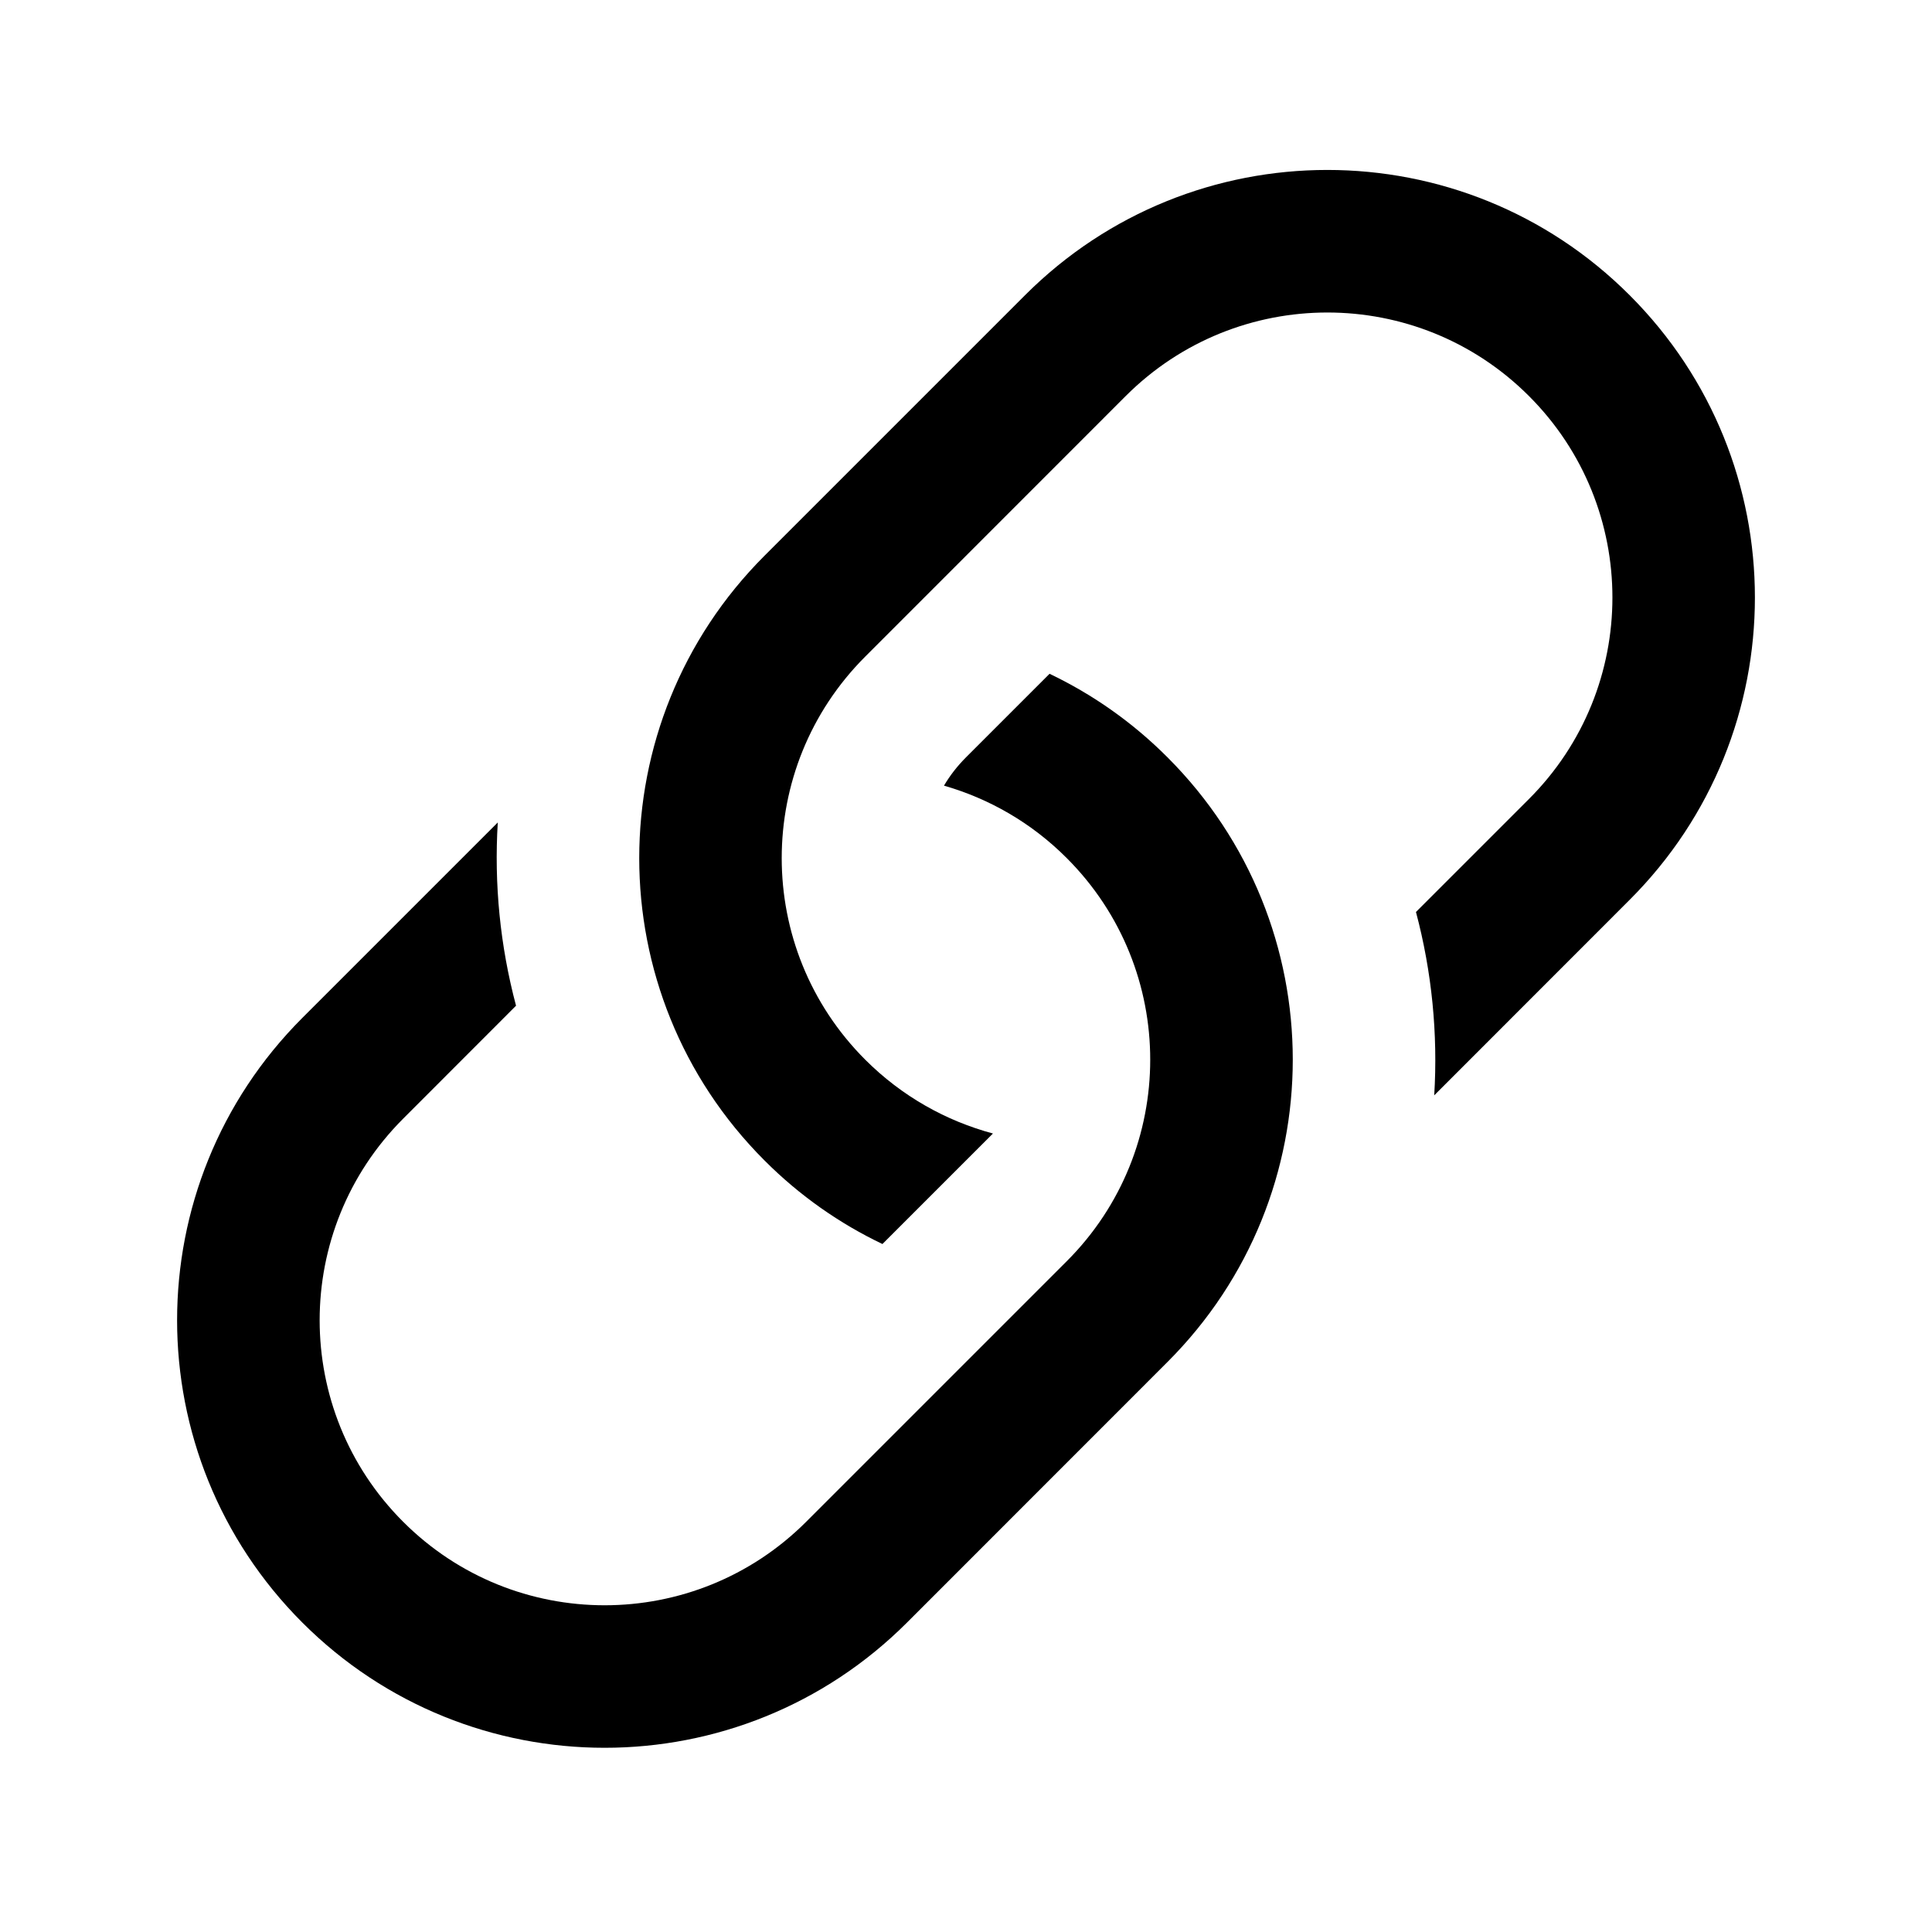
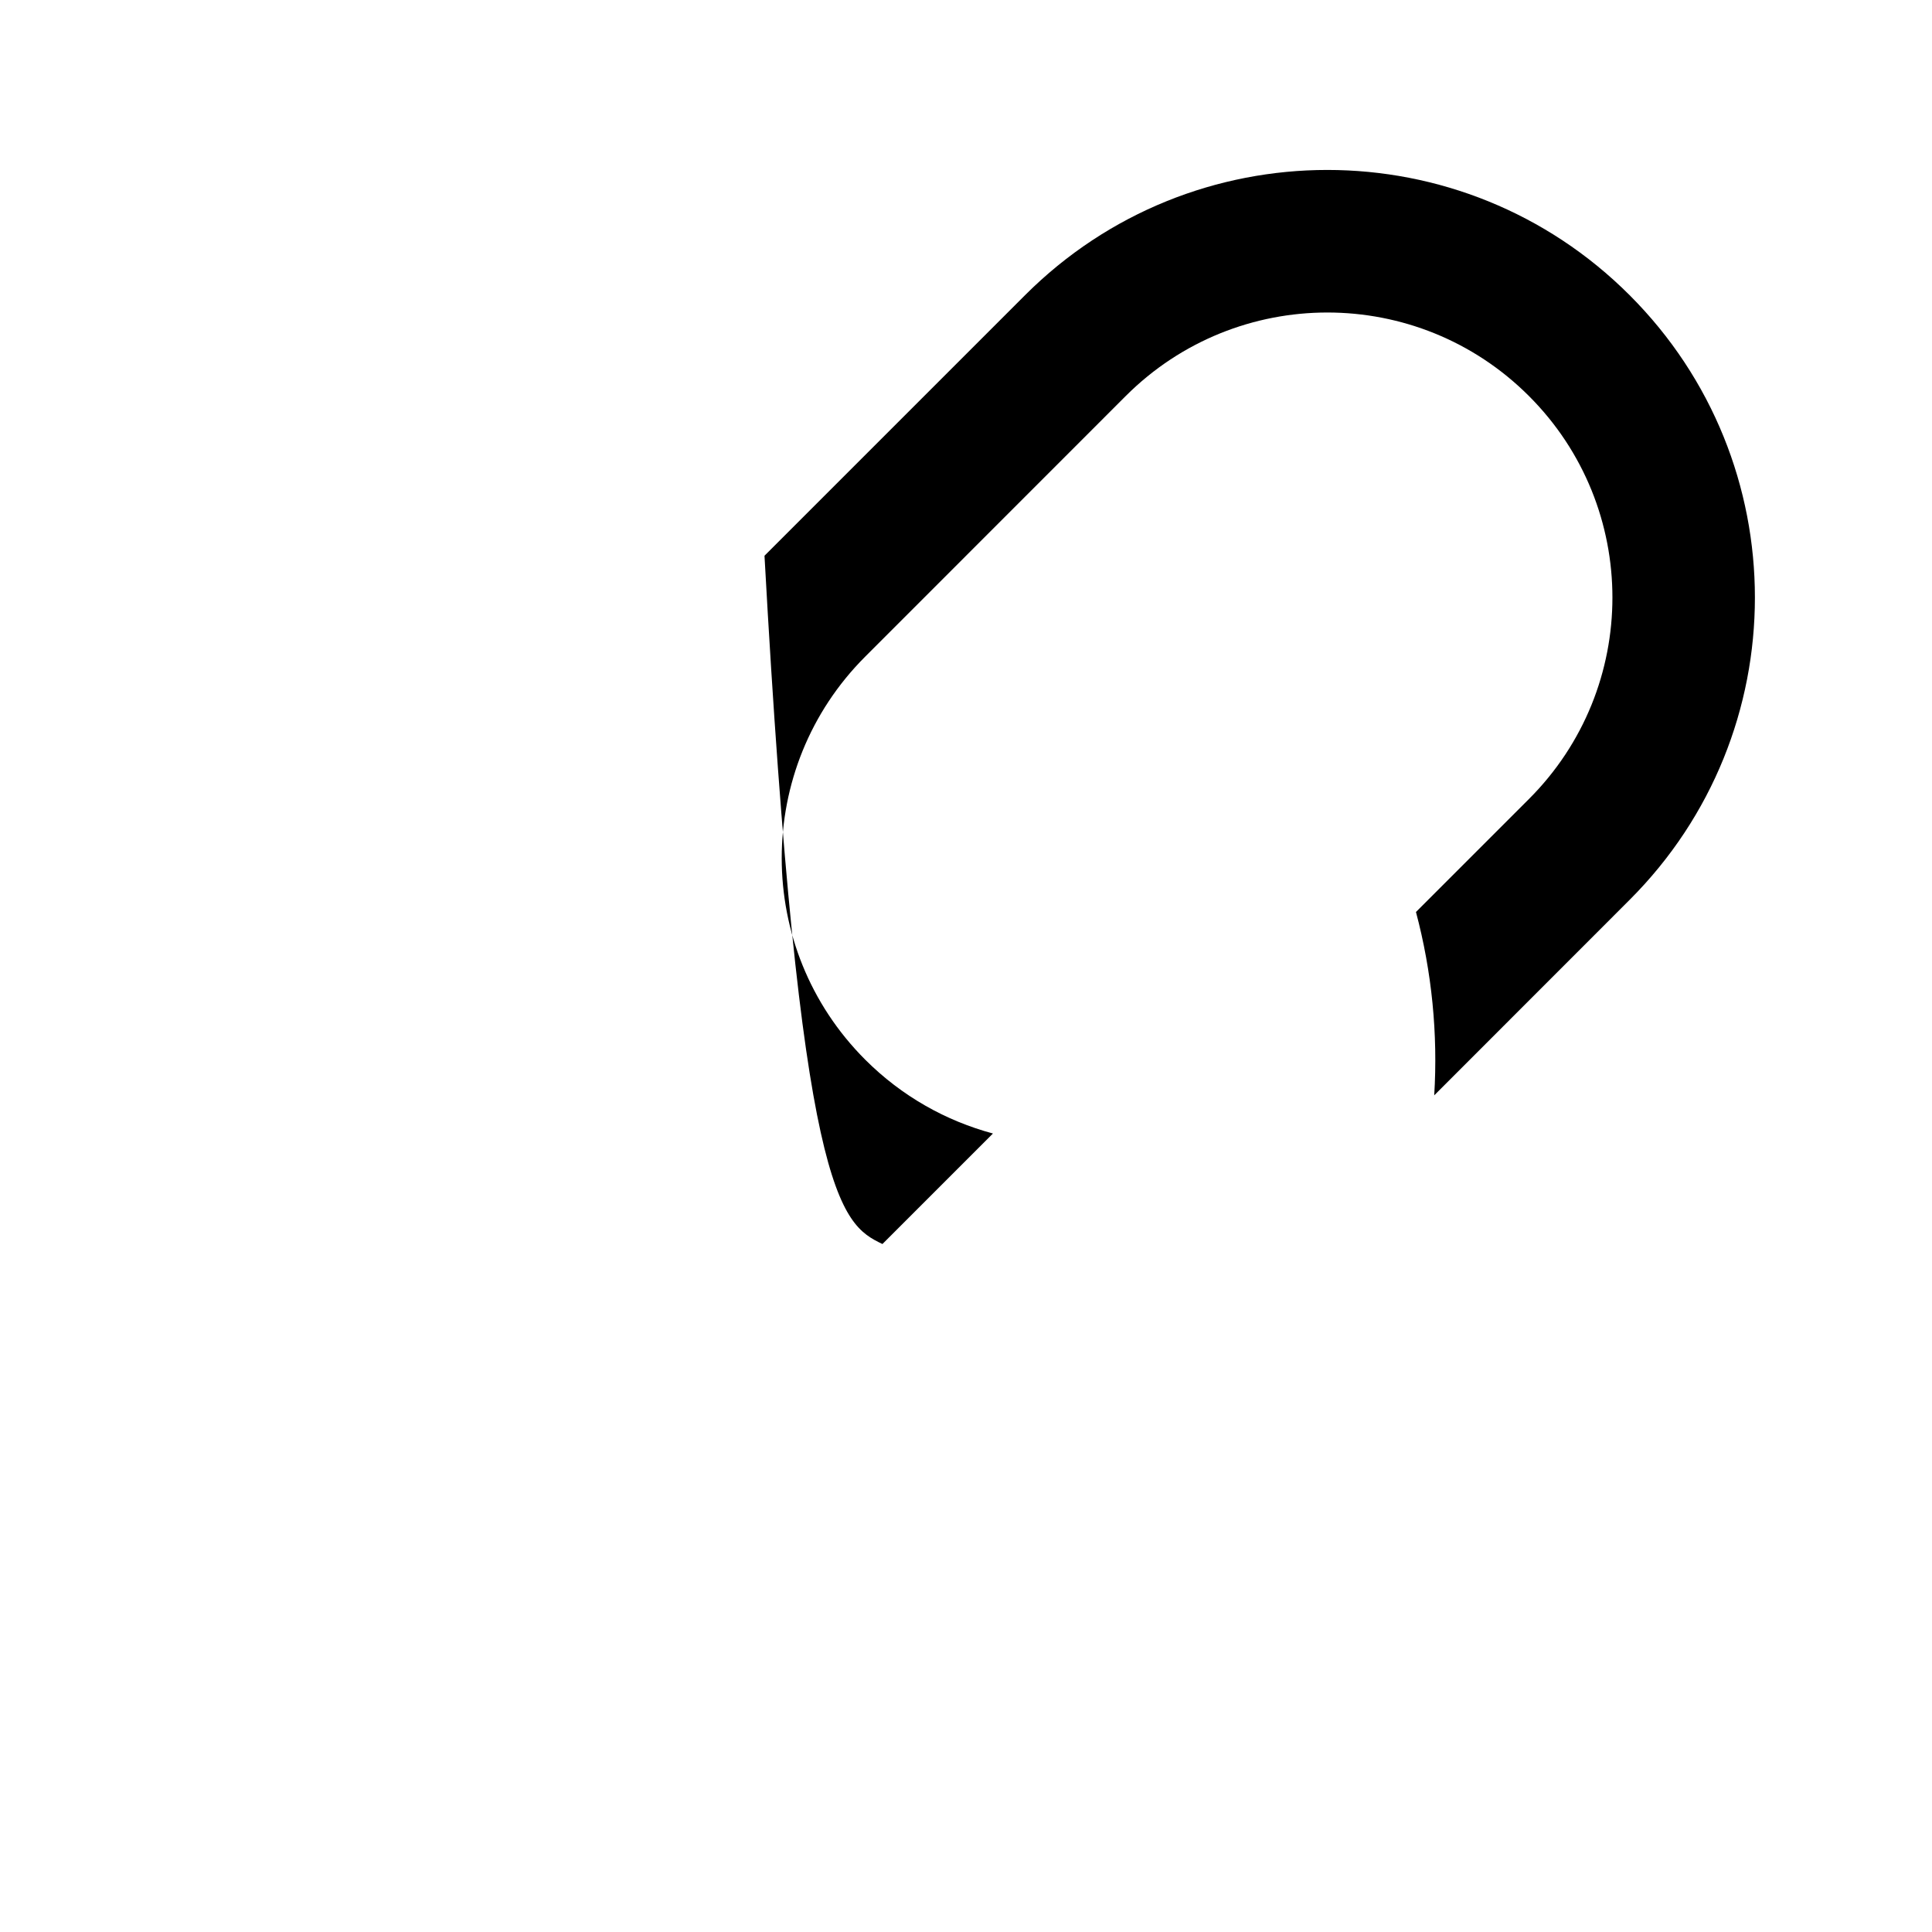
<svg xmlns="http://www.w3.org/2000/svg" width="20" height="20" viewBox="0 0 20 20">
-   <path d="M5.153 8.514L3.13 10.537C1.401 12.266 1.401 15.068 3.13 16.797C4.858 18.525 7.66 18.525 9.389 16.797L12.086 14.099C13.815 12.371 13.815 9.568 12.086 7.84C11.721 7.474 11.307 7.186 10.865 6.975L10 7.84C9.91 7.93 9.834 8.028 9.772 8.133C10.238 8.267 10.677 8.516 11.043 8.883C12.195 10.035 12.195 11.904 11.043 13.056L8.346 15.753C7.193 16.906 5.325 16.906 4.173 15.753C3.021 14.601 3.021 12.733 4.173 11.581L5.342 10.411C5.177 9.791 5.114 9.15 5.153 8.514Z" fill="currentColor" />
-   <path d="M7.914 5.753C6.185 7.482 6.185 10.284 7.914 12.013C8.279 12.379 8.693 12.667 9.135 12.878L10.279 11.734C9.795 11.604 9.337 11.35 8.957 10.97C7.804 9.817 7.804 7.949 8.957 6.797L11.654 4.099C12.807 2.947 14.675 2.947 15.827 4.099C16.98 5.251 16.98 7.12 15.827 8.272L14.658 9.441C14.823 10.061 14.886 10.703 14.847 11.339L16.87 9.315C18.599 7.587 18.599 4.784 16.87 3.056C15.142 1.327 12.339 1.327 10.611 3.056L7.914 5.753Z" fill="currentColor" />
+   <path d="M7.914 5.753C8.279 12.379 8.693 12.667 9.135 12.878L10.279 11.734C9.795 11.604 9.337 11.35 8.957 10.97C7.804 9.817 7.804 7.949 8.957 6.797L11.654 4.099C12.807 2.947 14.675 2.947 15.827 4.099C16.98 5.251 16.98 7.12 15.827 8.272L14.658 9.441C14.823 10.061 14.886 10.703 14.847 11.339L16.87 9.315C18.599 7.587 18.599 4.784 16.87 3.056C15.142 1.327 12.339 1.327 10.611 3.056L7.914 5.753Z" fill="currentColor" />
</svg>